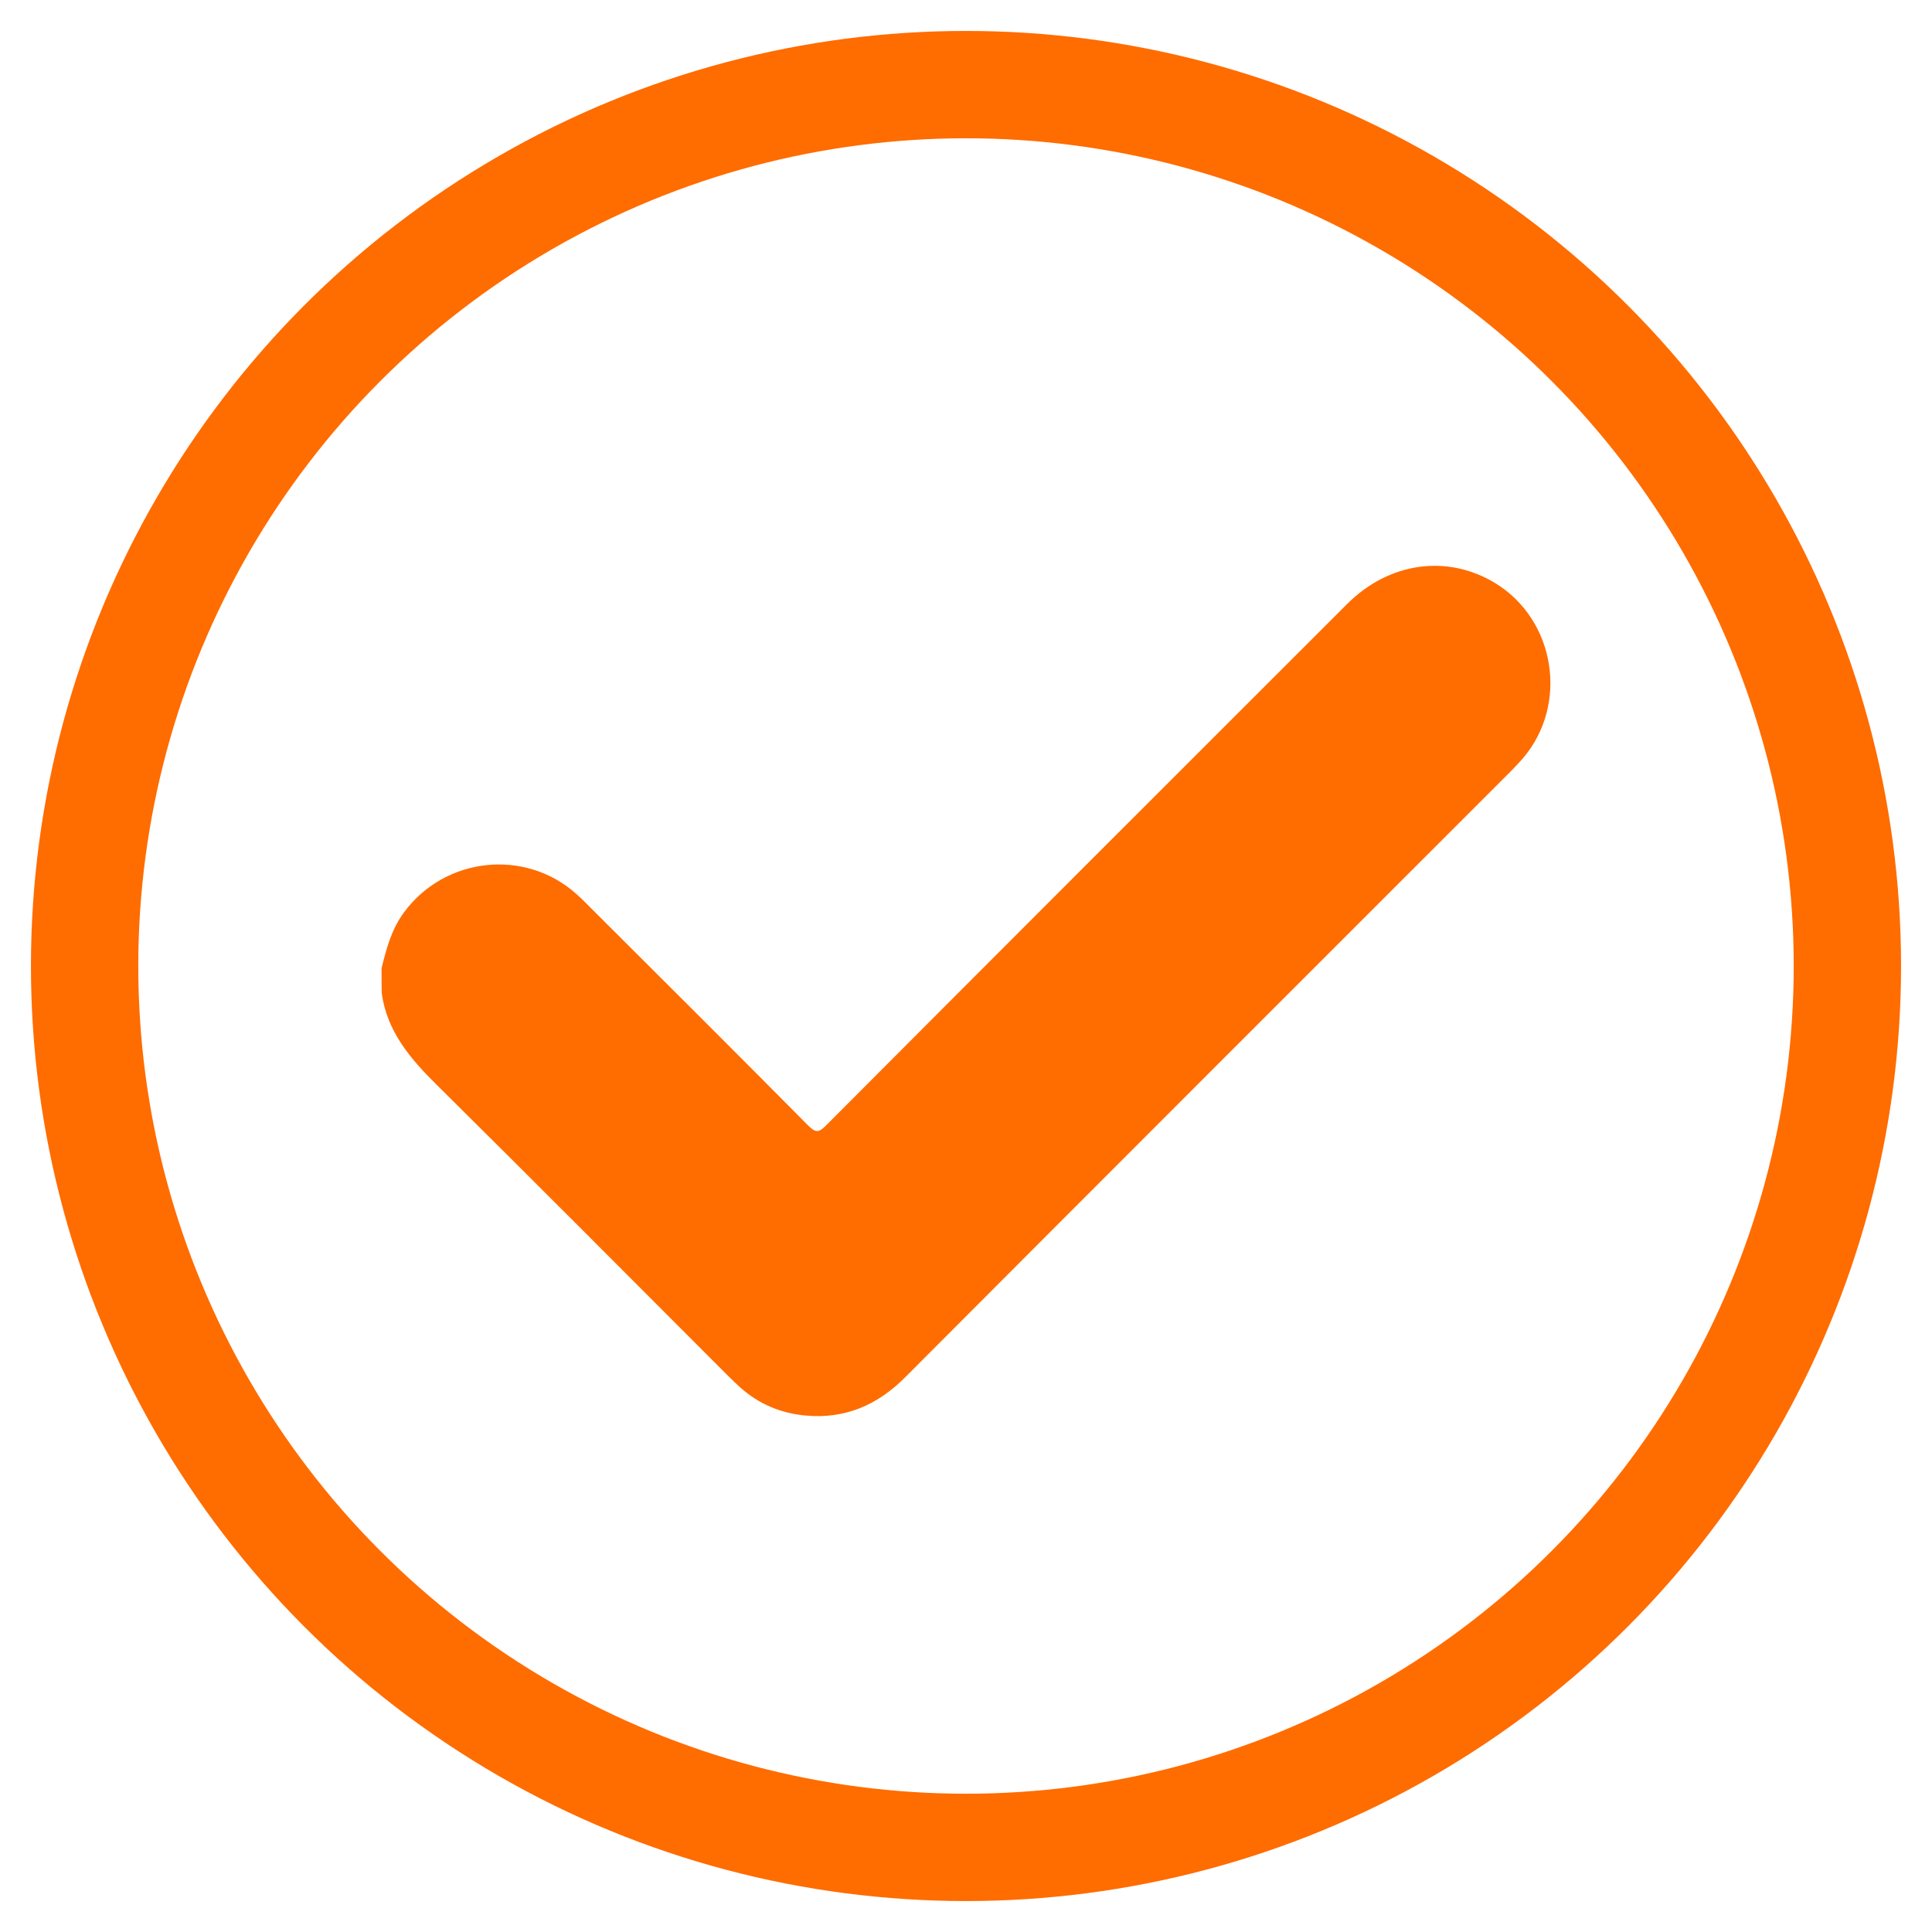
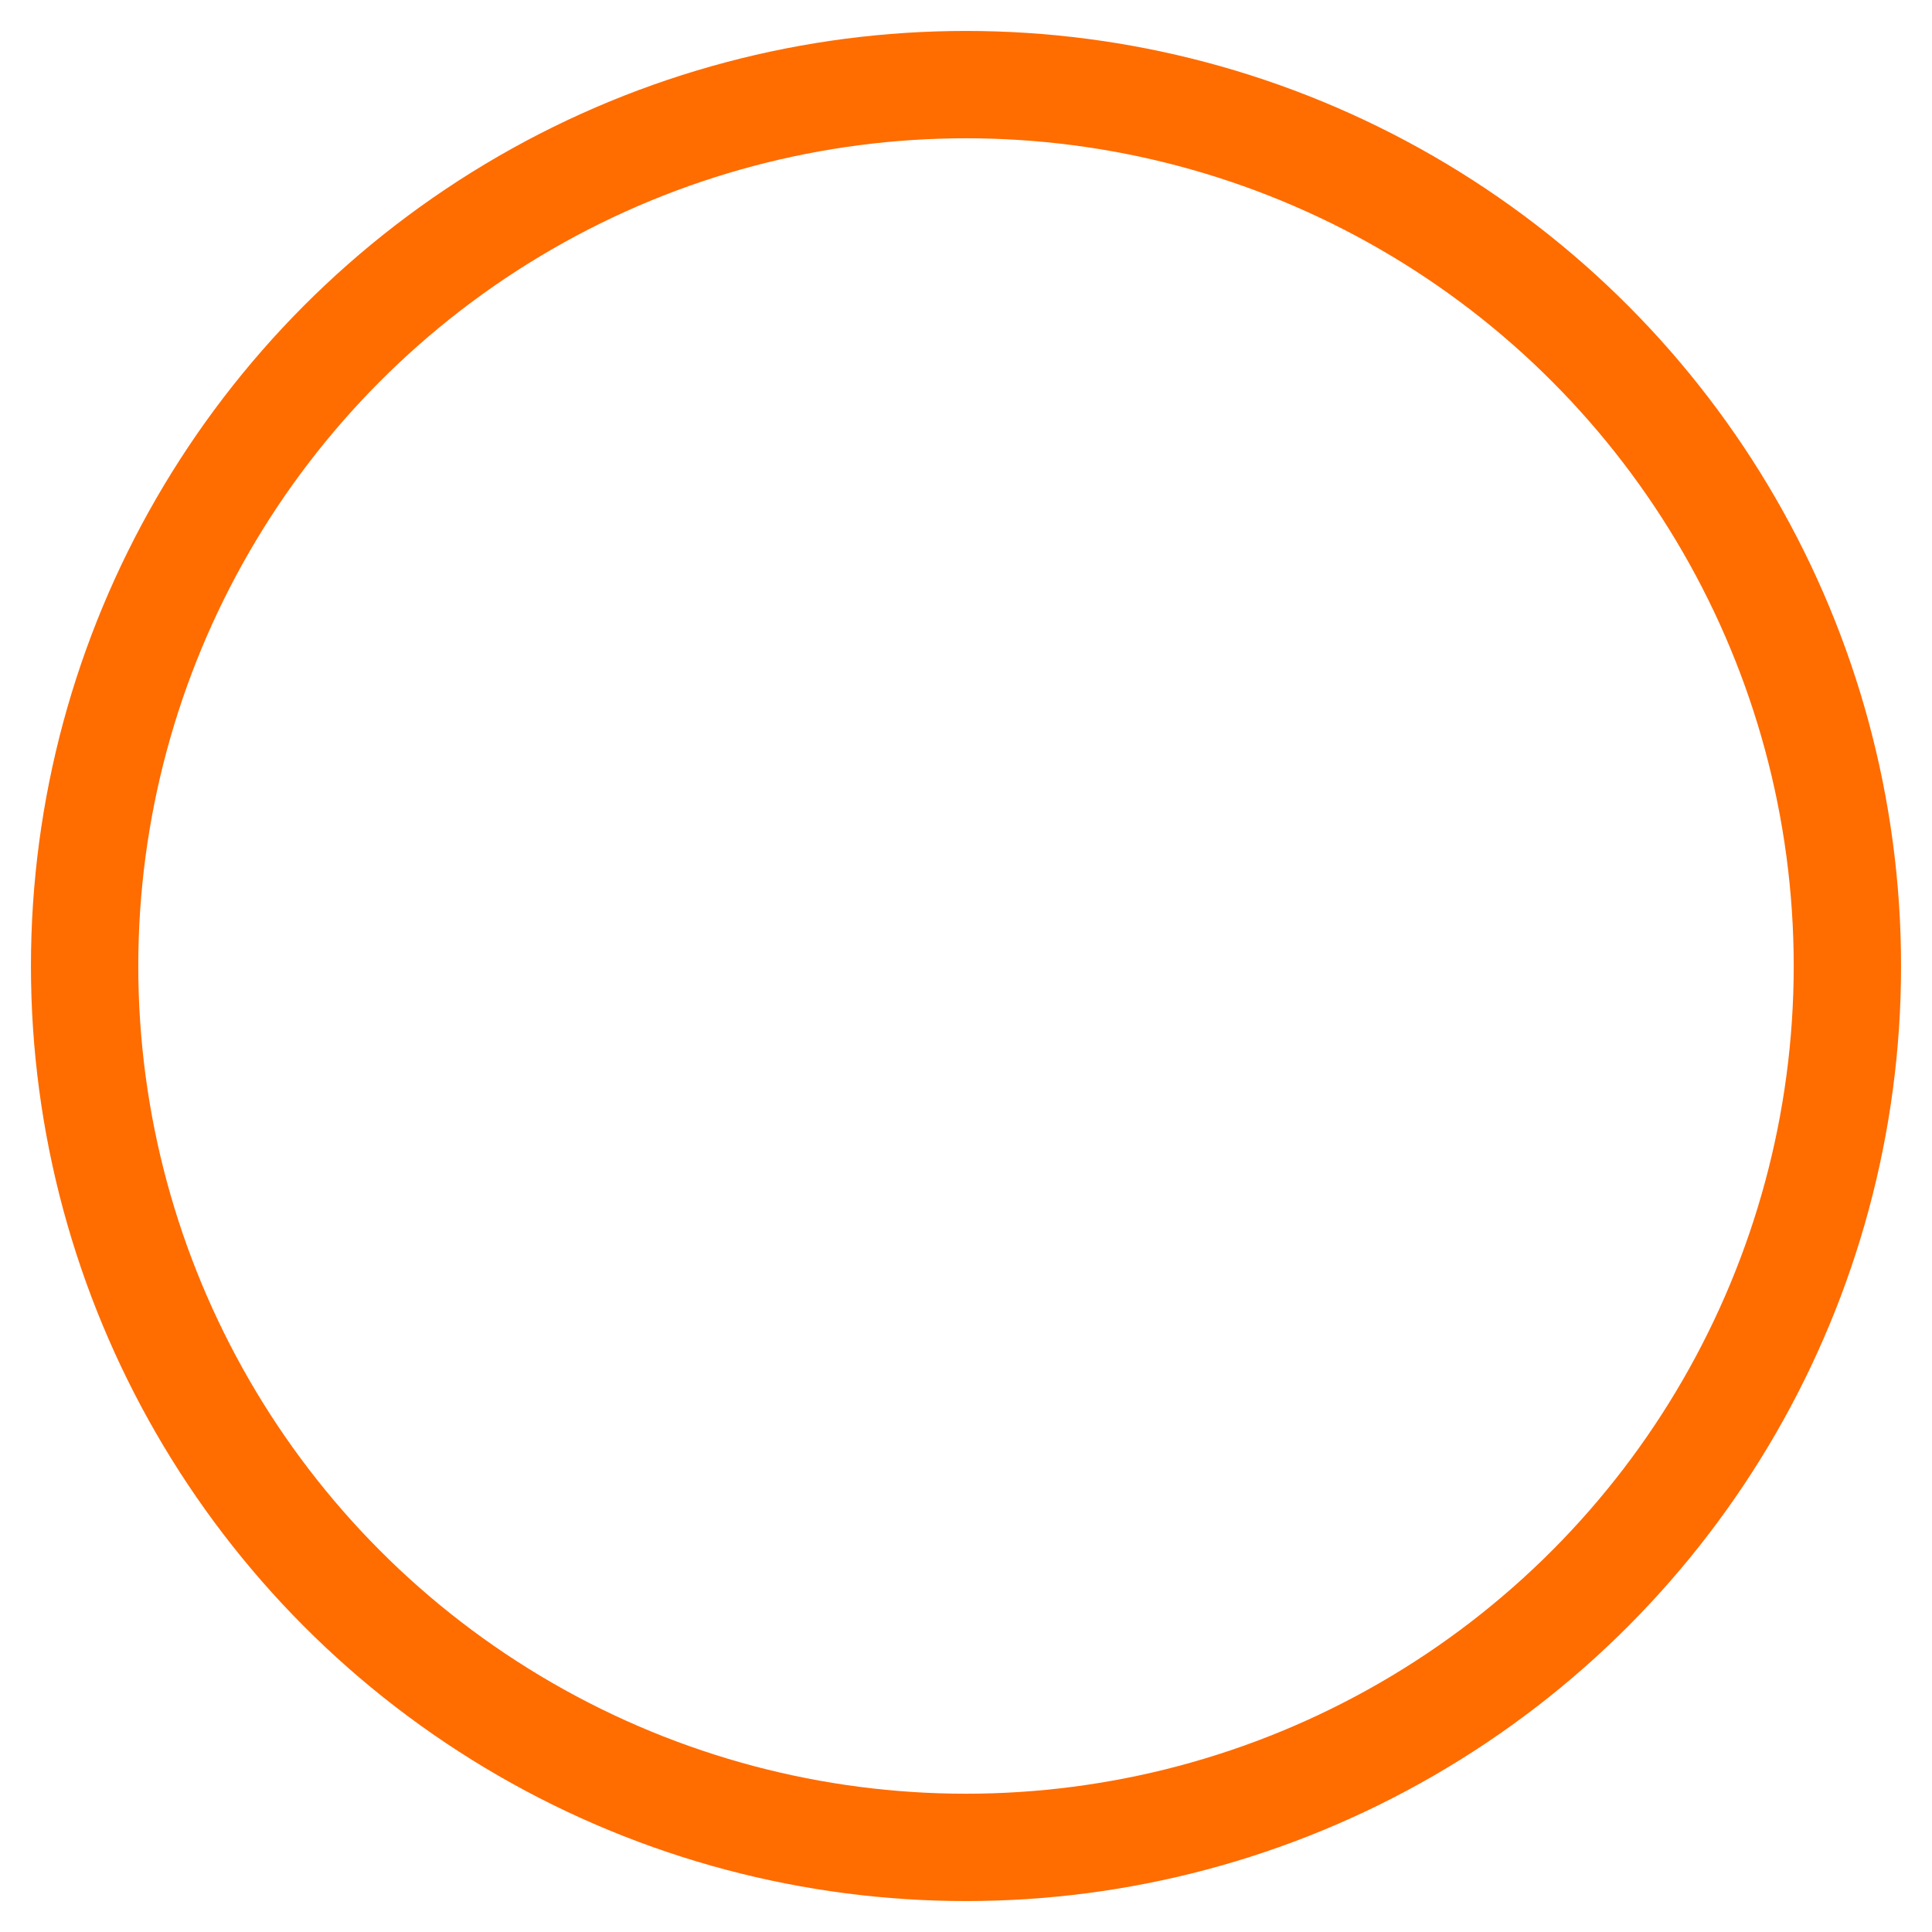
<svg xmlns="http://www.w3.org/2000/svg" version="1.1" id="Capa_1" x="0px" y="0px" viewBox="0 0 1080 1080" style="enable-background:new 0 0 1080 1080;" xml:space="preserve">
  <style type="text/css">
	.st0{fill:#FF6C00;}
	.st1{fill:none;stroke:#FF6C00;stroke-width:60;stroke-linecap:round;stroke-linejoin:round;stroke-miterlimit:10;}
</style>
  <g>
-     <path class="st0" d="M213.3,541.3c2.7-11.1,5.6-22,12.7-31.5c22.8-30.7,67.2-35.6,95.8-10.4c2.4,2.1,4.7,4.3,6.9,6.6   C369.8,547,411,588,451.9,629.3c4,4,5.9,3.9,9.8-0.1c97-97.3,194.2-194.5,291.4-291.6c23.4-23.4,56.1-27.9,82.8-11.6   c33.6,20.6,41.1,67.7,15.5,97.8c-2.1,2.4-4.3,4.7-6.5,7c-113,113-226,225.9-338.8,339c-15.5,15.6-33.6,23.5-55.6,21.5   c-13.9-1.2-26.3-6.4-36.8-15.8c-2.5-2.3-5-4.7-7.4-7.1c-54-54-107.8-108.2-162.1-161.9c-14.8-14.6-27.8-29.8-30.8-51.2   C213.3,550.6,213.3,545.9,213.3,541.3z" />
-   </g>
+     </g>
  <circle class="st1" cx="540" cy="540" r="492.7" />
</svg>